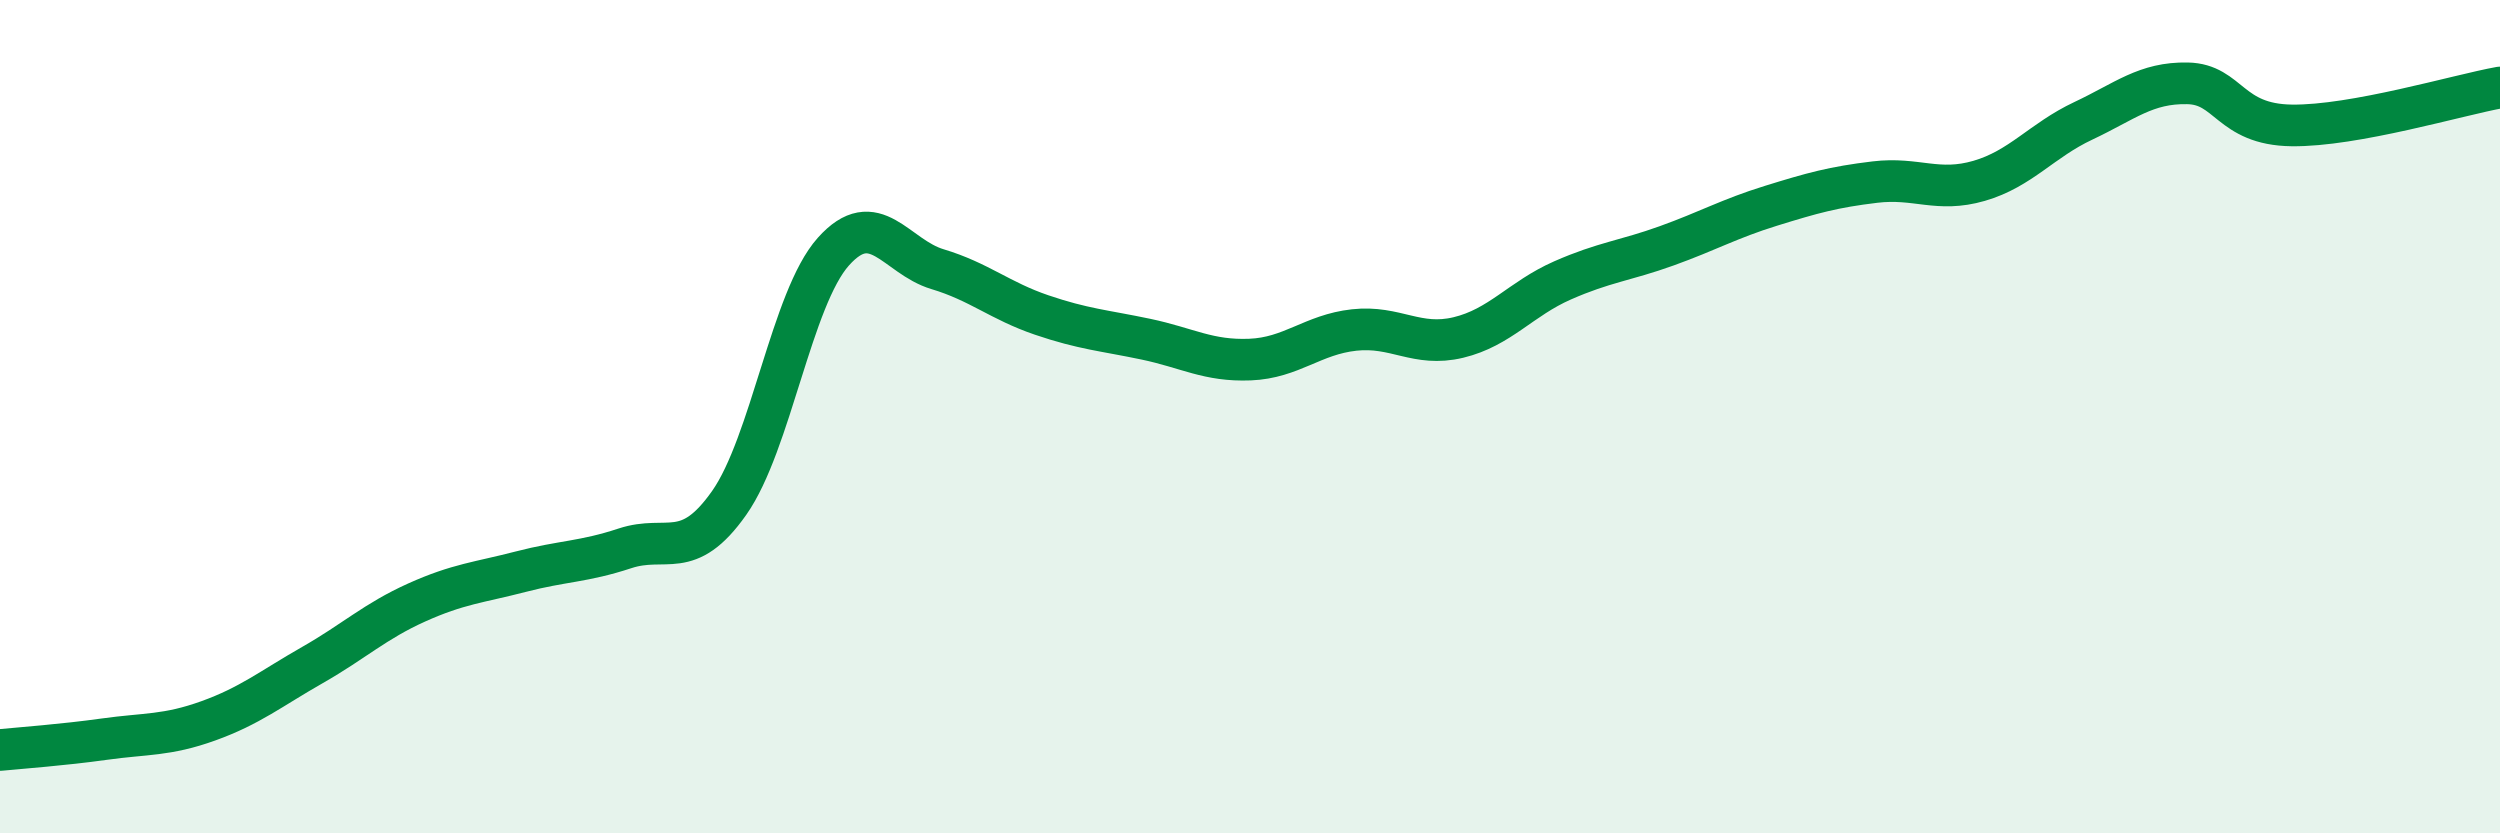
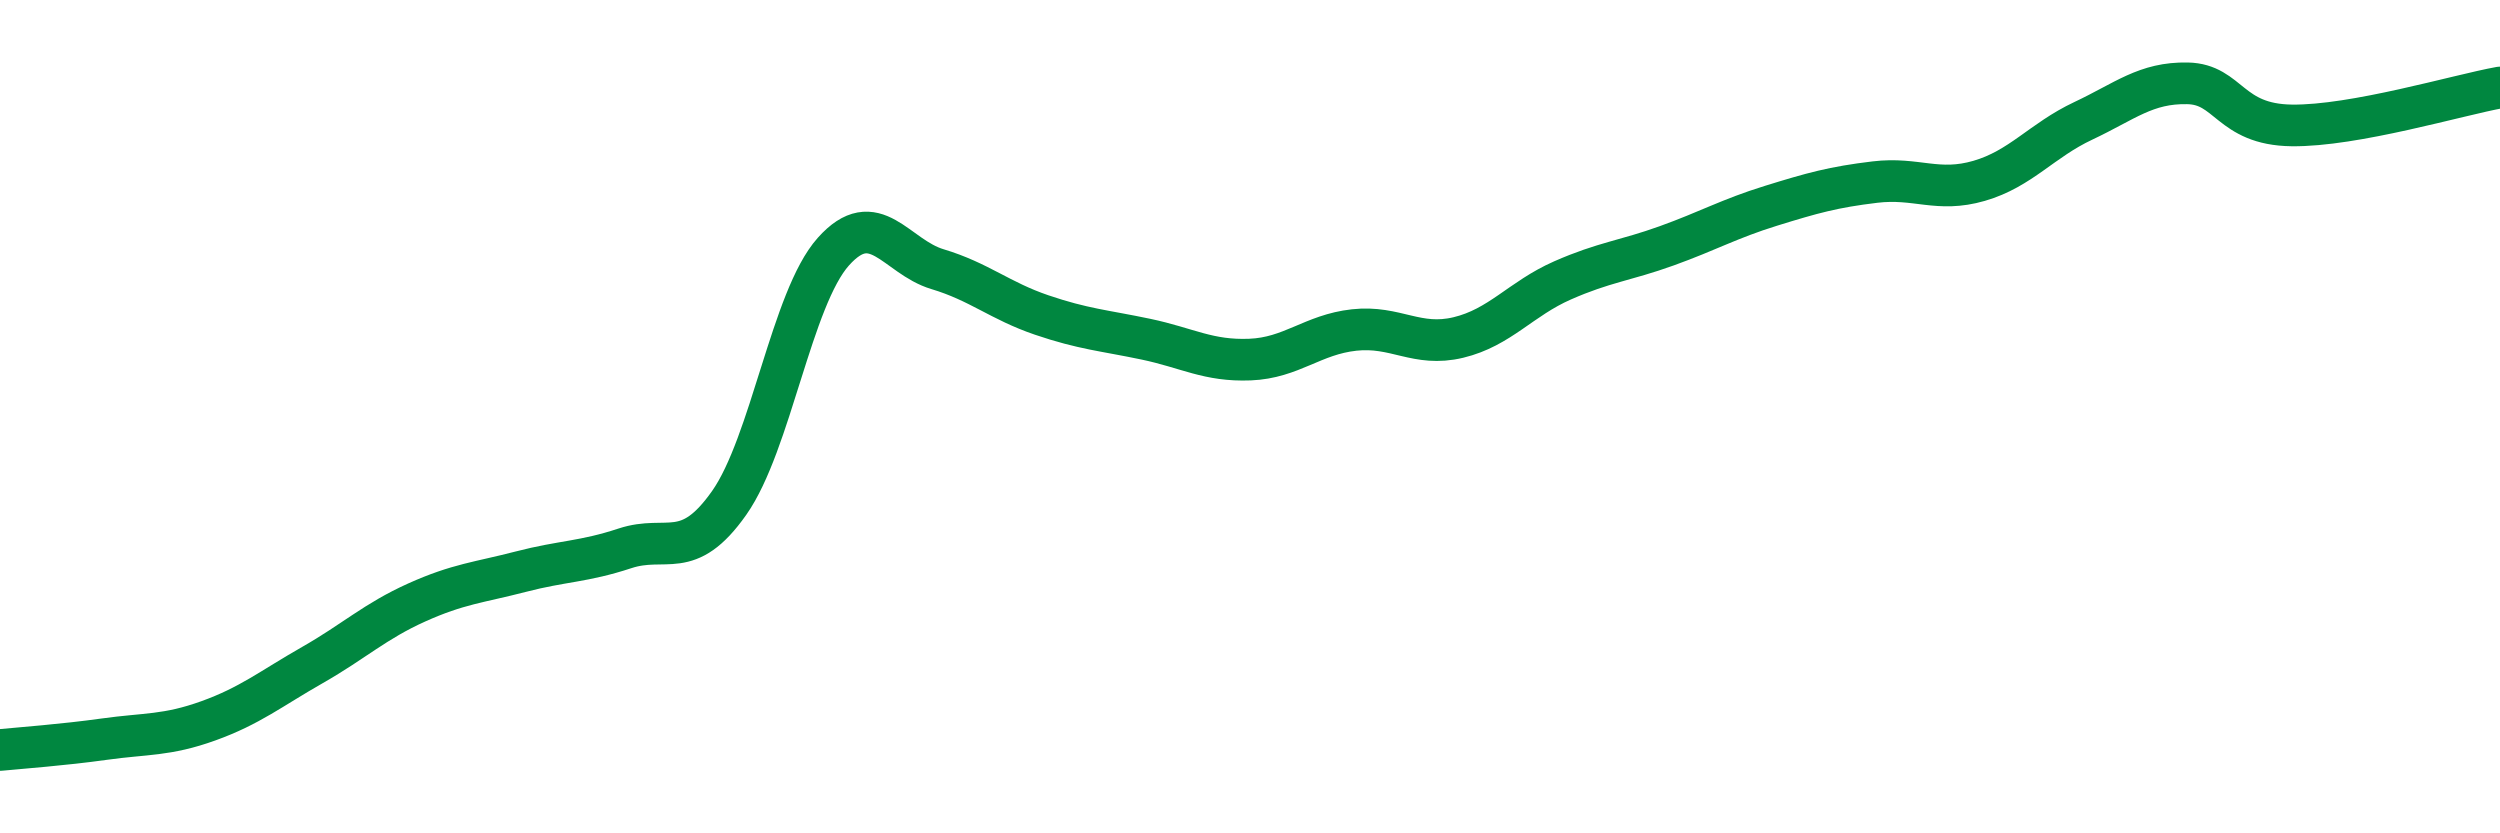
<svg xmlns="http://www.w3.org/2000/svg" width="60" height="20" viewBox="0 0 60 20">
-   <path d="M 0,18 C 0.5,17.95 1.5,17.88 2.5,17.74 C 3.5,17.6 4,17.66 5,17.3 C 6,16.94 6.5,16.53 7.5,15.96 C 8.5,15.39 9,14.91 10,14.46 C 11,14.01 11.5,13.98 12.5,13.72 C 13.5,13.46 14,13.49 15,13.16 C 16,12.83 16.5,13.49 17.5,12.07 C 18.5,10.65 19,7.16 20,6.04 C 21,4.92 21.5,6.16 22.5,6.46 C 23.5,6.76 24,7.22 25,7.56 C 26,7.9 26.5,7.93 27.5,8.14 C 28.5,8.35 29,8.67 30,8.63 C 31,8.59 31.5,8.03 32.5,7.92 C 33.5,7.81 34,8.34 35,8.1 C 36,7.86 36.5,7.17 37.5,6.73 C 38.5,6.29 39,6.26 40,5.9 C 41,5.54 41.5,5.25 42.5,4.94 C 43.5,4.63 44,4.49 45,4.37 C 46,4.25 46.5,4.63 47.5,4.34 C 48.5,4.05 49,3.37 50,2.9 C 51,2.43 51.5,1.98 52.5,2 C 53.5,2.02 53.5,2.99 55,3.01 C 56.5,3.03 59,2.28 60,2.1L60 20L0 20Z" fill="#008740" opacity="0.1" stroke-linecap="round" stroke-linejoin="round" />
  <path d="M 0,18 C 0.5,17.95 1.5,17.88 2.5,17.74 C 3.5,17.6 4,17.66 5,17.3 C 6,16.94 6.5,16.53 7.5,15.96 C 8.5,15.39 9,14.91 10,14.46 C 11,14.01 11.5,13.98 12.5,13.72 C 13.5,13.46 14,13.49 15,13.16 C 16,12.83 16.5,13.49 17.5,12.07 C 18.5,10.65 19,7.16 20,6.04 C 21,4.92 21.5,6.16 22.5,6.46 C 23.5,6.76 24,7.22 25,7.56 C 26,7.9 26.5,7.93 27.5,8.14 C 28.5,8.35 29,8.67 30,8.63 C 31,8.59 31.5,8.03 32.5,7.92 C 33.5,7.81 34,8.34 35,8.1 C 36,7.86 36.5,7.17 37.5,6.73 C 38.5,6.29 39,6.26 40,5.9 C 41,5.54 41.5,5.25 42.5,4.94 C 43.5,4.63 44,4.49 45,4.37 C 46,4.25 46.5,4.63 47.5,4.34 C 48.5,4.05 49,3.37 50,2.9 C 51,2.43 51.5,1.98 52.5,2 C 53.5,2.02 53.5,2.99 55,3.01 C 56.5,3.03 59,2.28 60,2.1" stroke="#008740" stroke-width="1" fill="none" stroke-linecap="round" stroke-linejoin="round" />
</svg>